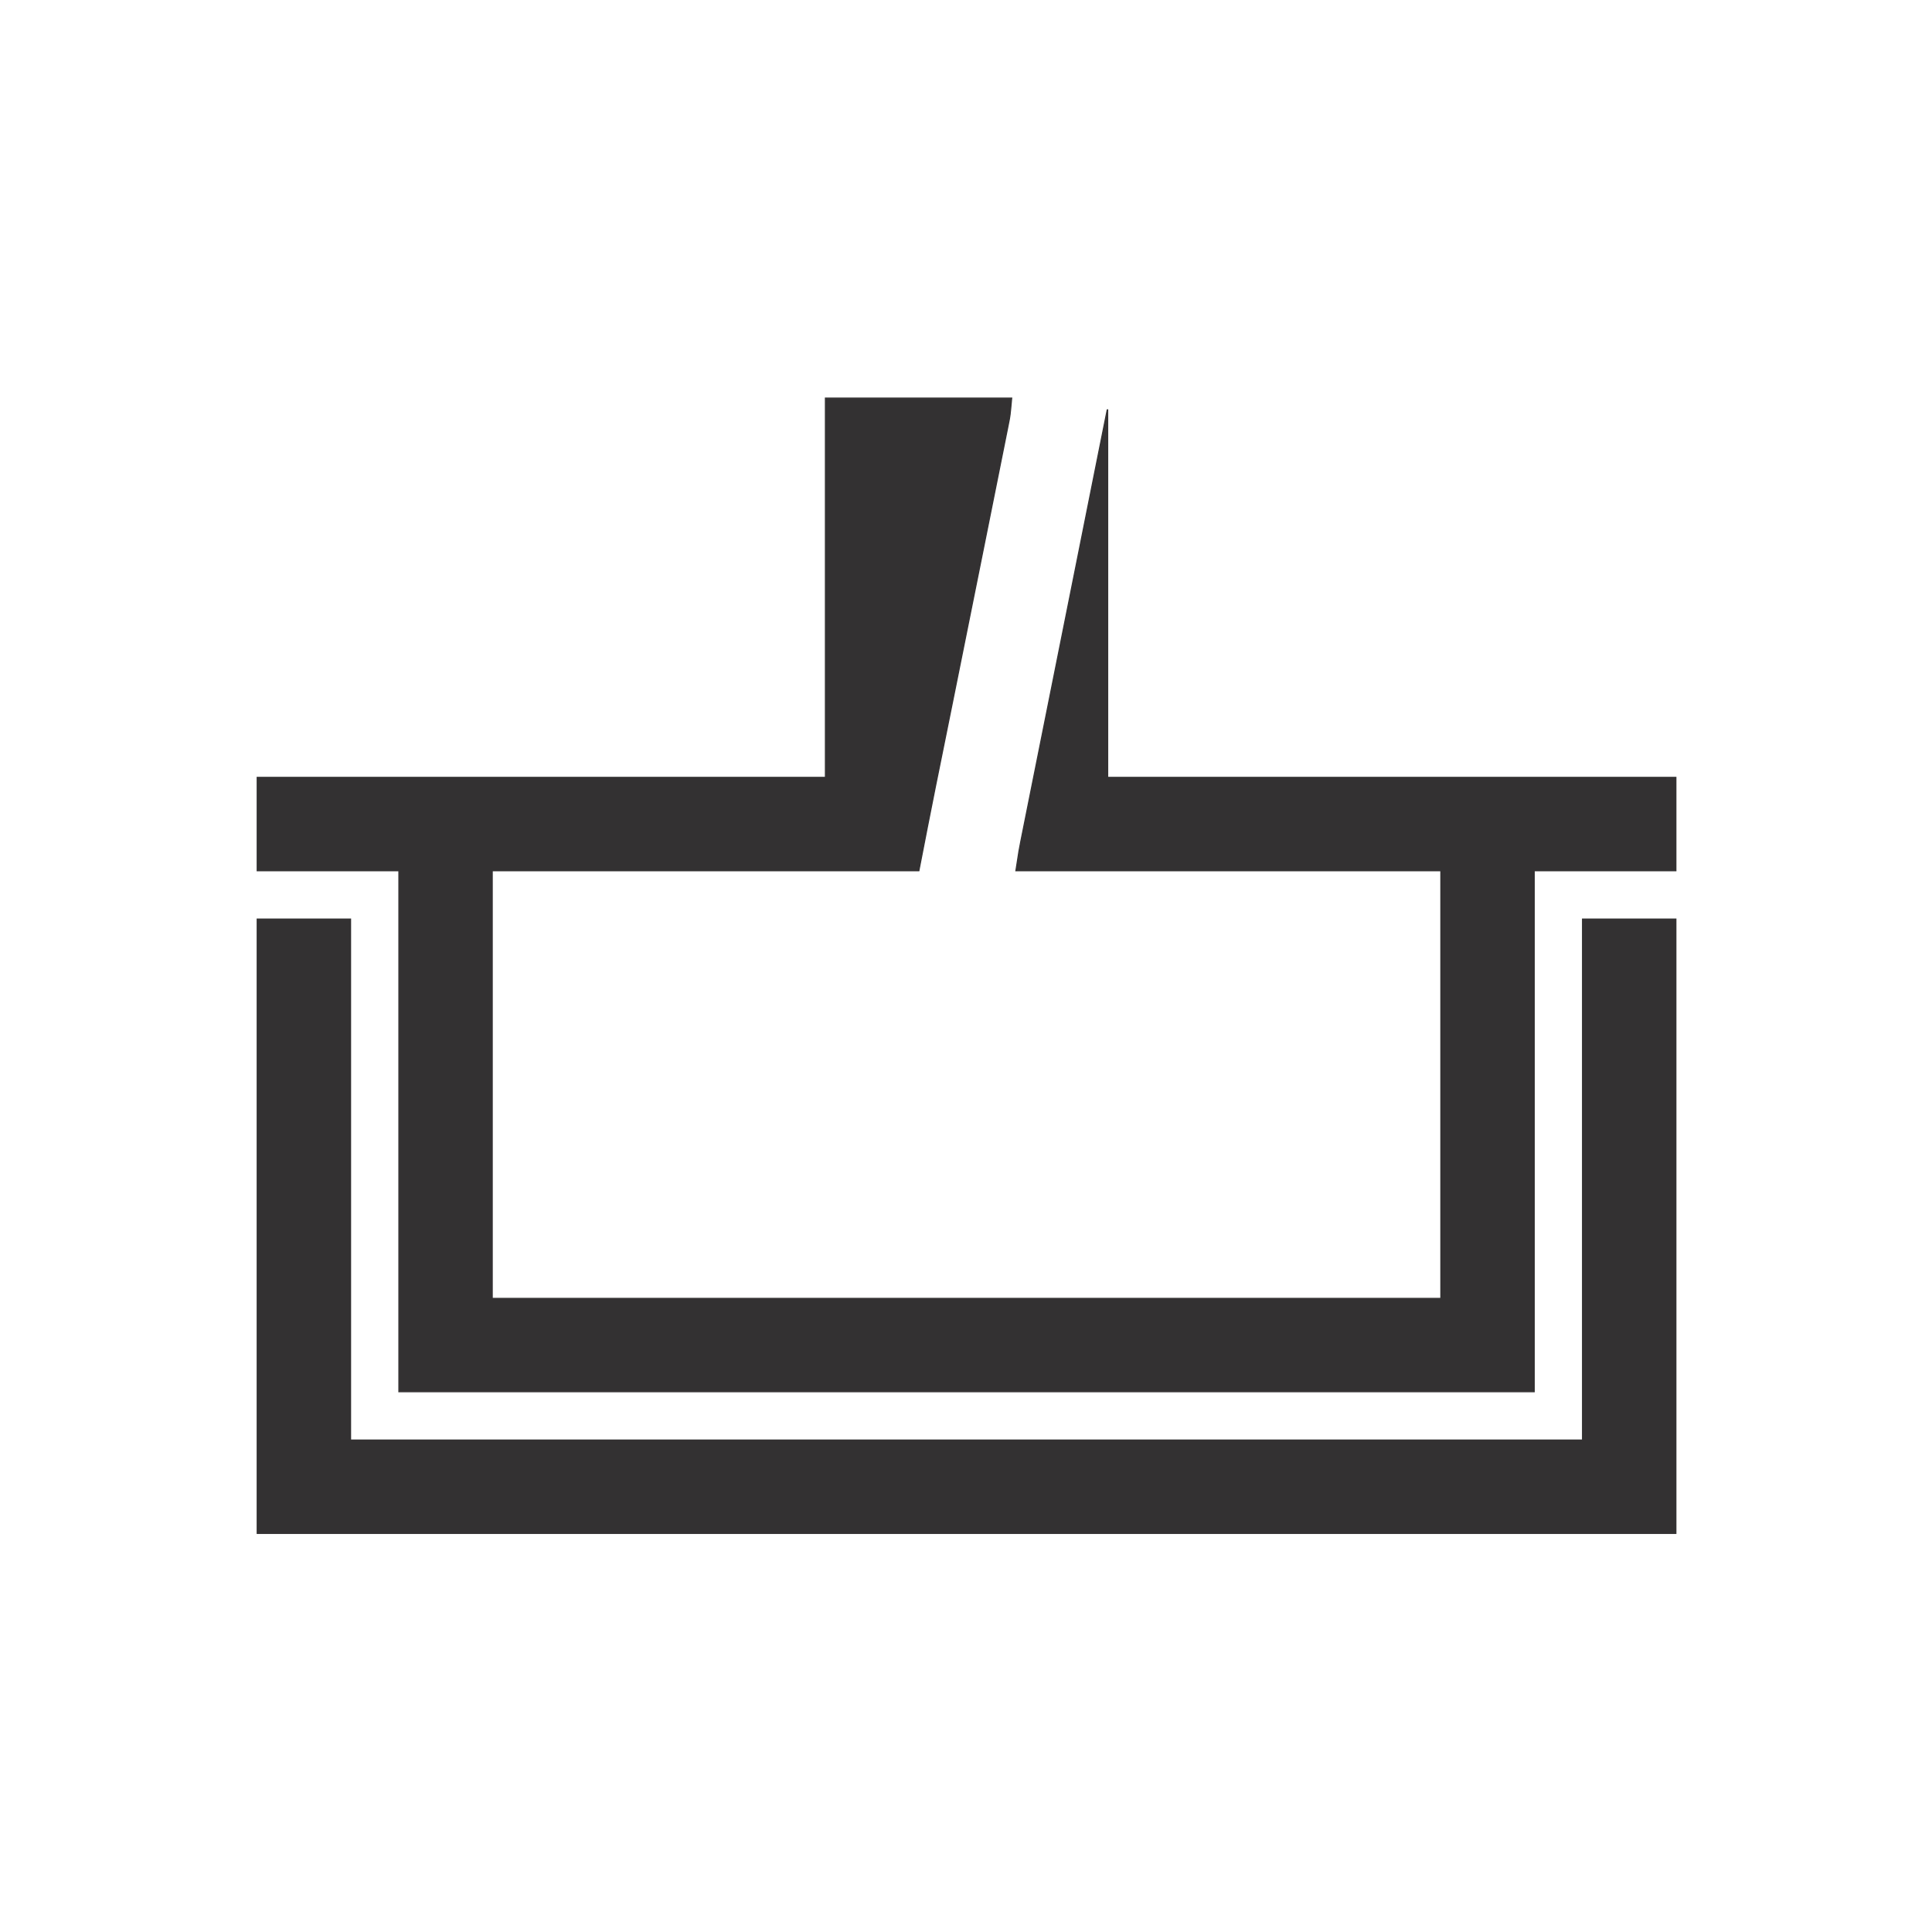
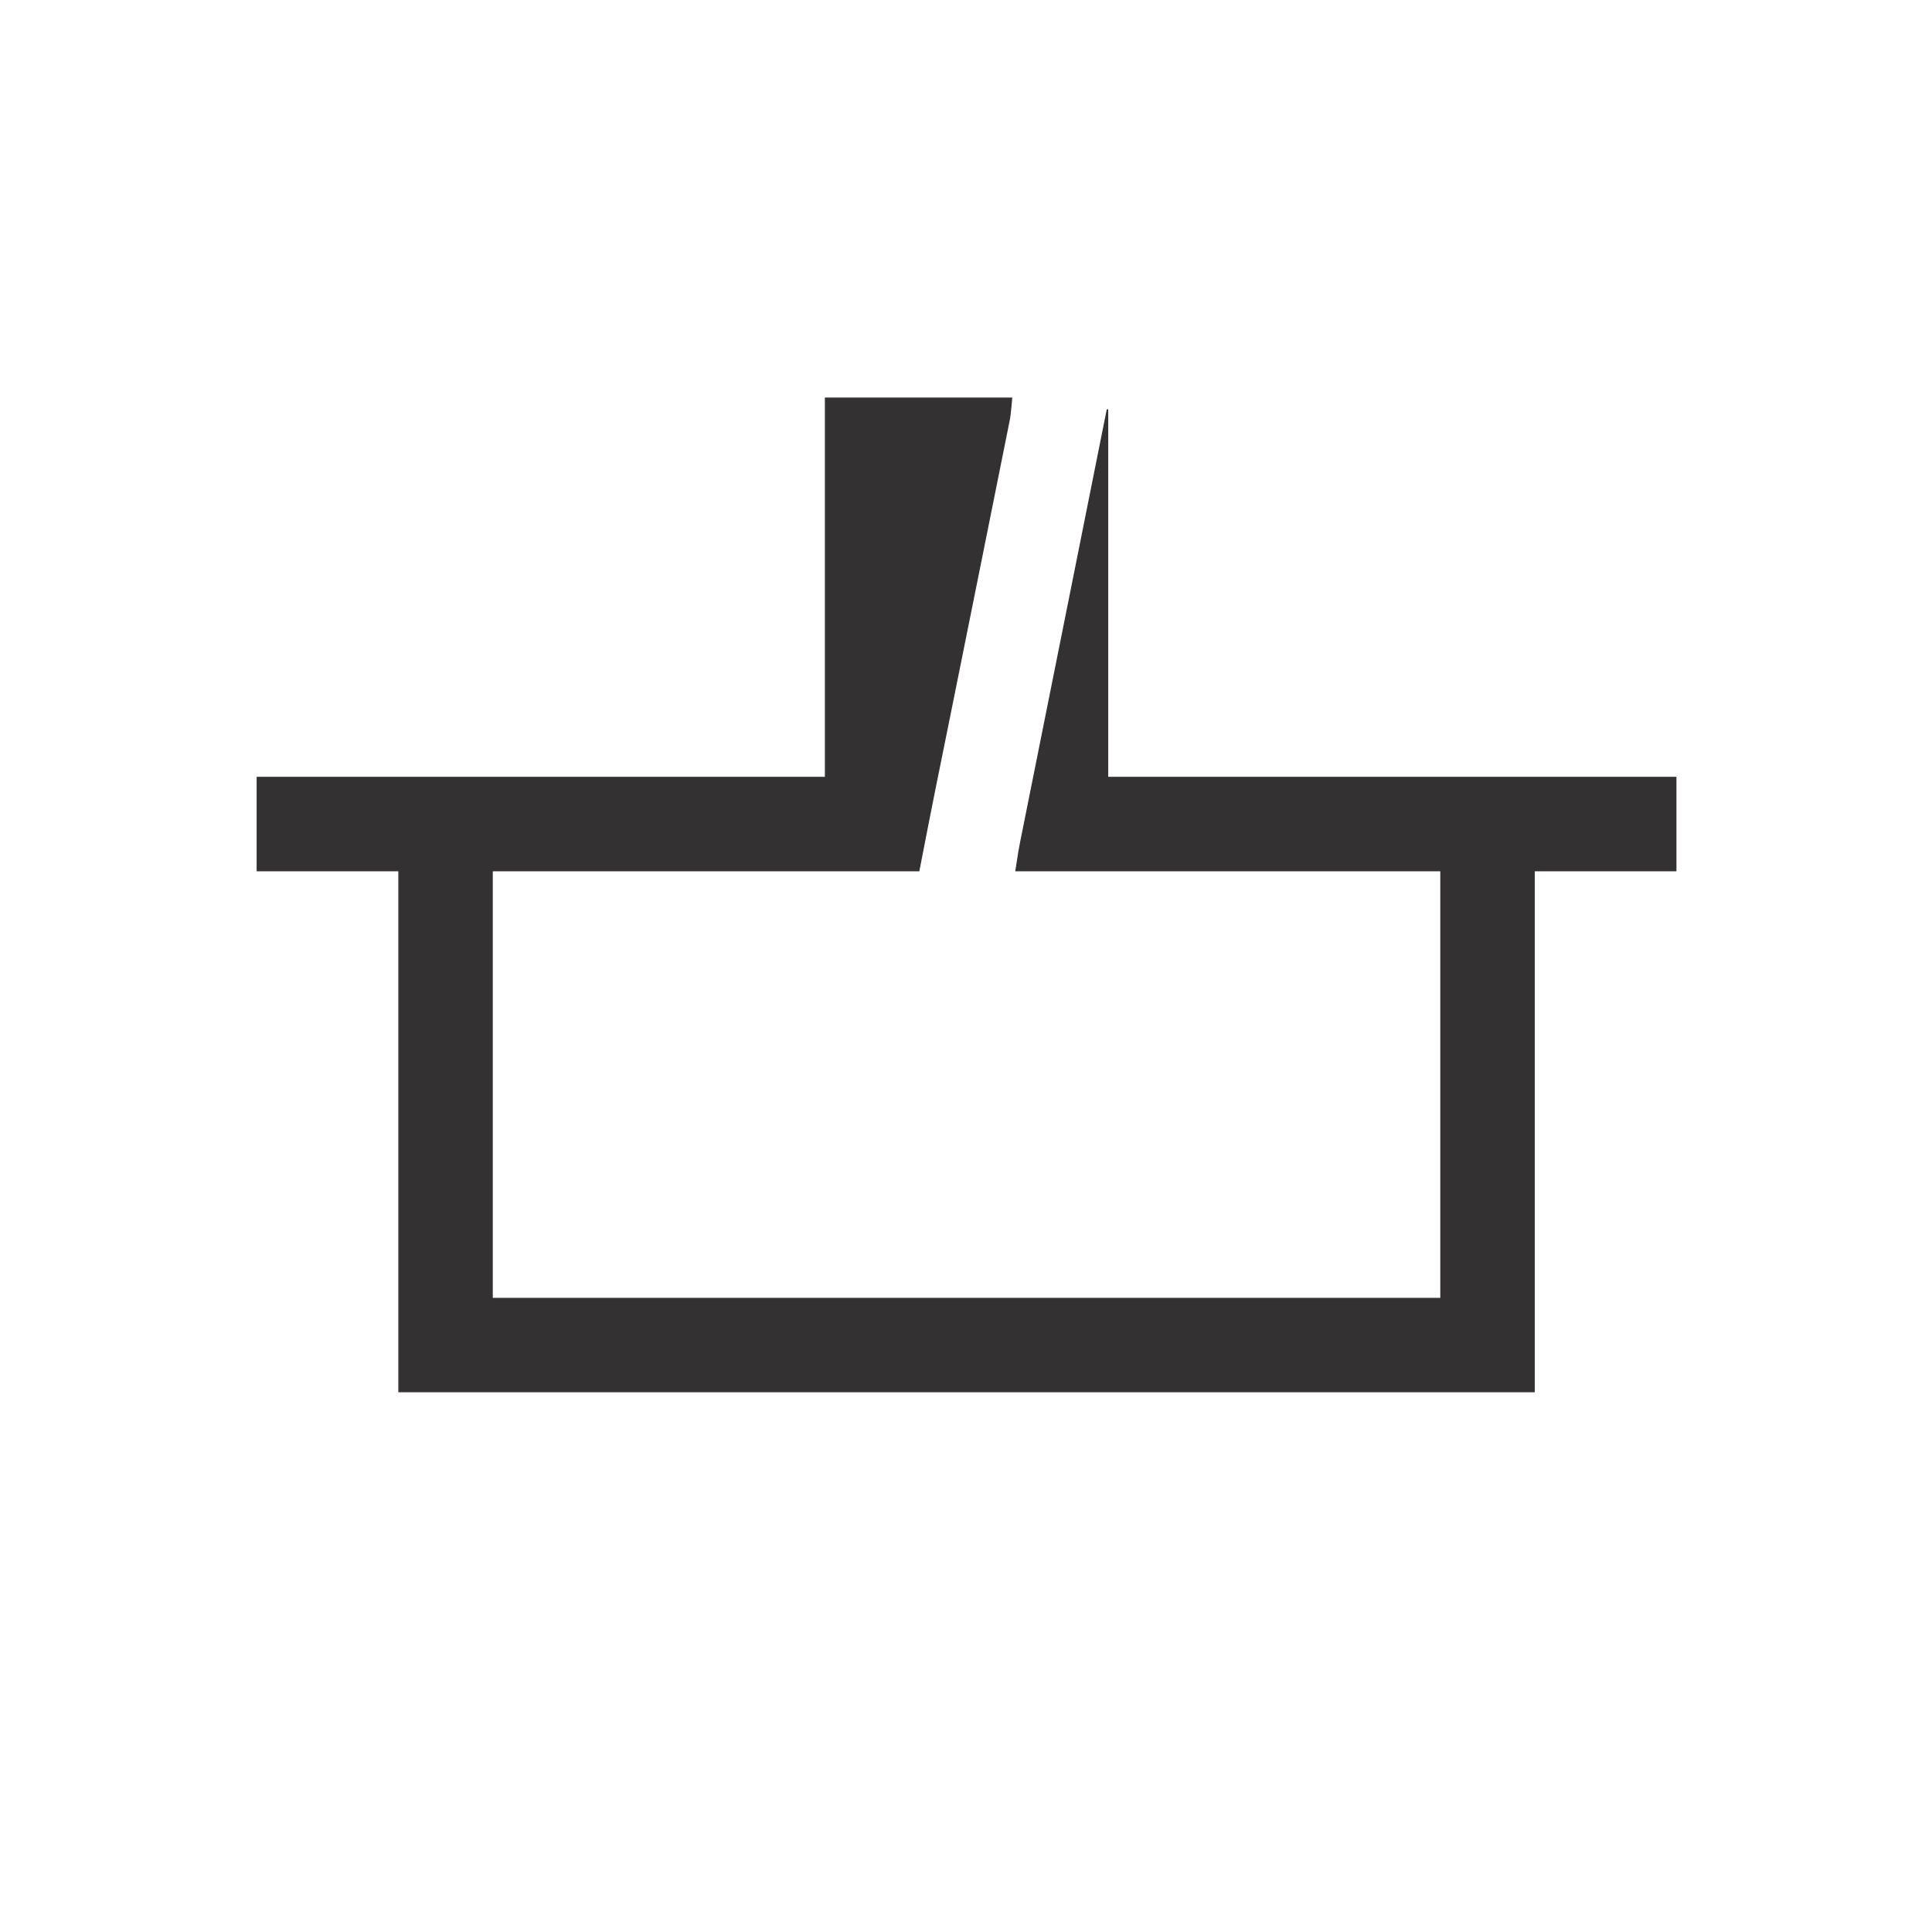
<svg xmlns="http://www.w3.org/2000/svg" width="1769" height="1769" viewBox="0 0 1769 1769" fill="none">
  <path d="M926.344 364.5C924.873 380.677 924.86 380.732 923.446 387.771V387.772C923.123 389.403 922.801 391.021 922.468 392.701C922.115 394.438 921.763 396.174 921.399 397.963V397.965C921.02 399.861 920.642 401.758 920.264 403.654C919.75 406.228 919.233 408.802 918.715 411.375L917.158 419.096C916.048 424.602 914.945 430.111 913.843 435.618C911.71 446.264 909.57 456.908 907.426 467.552C904.95 479.845 902.484 492.14 900.018 504.435C890.943 549.673 881.829 594.903 872.701 640.131C872.359 641.825 872.018 643.515 871.666 645.261C868.537 660.764 865.406 676.267 862.264 691.768C861.14 697.31 860.018 702.854 858.896 708.396L856.73 719.065C851.458 745.112 846.433 771.202 841.345 797.283H450.716V1188.82H1319.28V797.283H930.178C933.13 778.095 933.143 778.033 934.624 770.646V770.646C935.136 768.079 935.131 768.099 935.653 765.48C936.022 763.653 936.39 761.825 936.759 759.997V759.996C937.156 758.013 937.552 756.031 937.948 754.048C939.021 748.68 940.1 743.314 941.179 737.947C942.33 732.215 943.477 726.481 944.625 720.748C946.584 710.964 948.546 701.18 950.51 691.396C953.316 677.416 956.118 663.435 958.919 649.454C962.969 629.238 967.02 609.021 971.074 588.806C976.062 563.931 981.045 539.054 986.019 514.177C986.495 511.792 986.486 511.834 986.973 509.401C988.462 501.954 989.951 494.508 991.439 487.061C993.771 475.398 996.103 463.735 998.436 452.073C999.561 446.444 1000.69 440.815 1001.81 435.186C1002.24 433.035 1002.67 430.885 1003.1 428.734C1003.43 427.125 1003.42 427.145 1003.75 425.503C1005.44 417.071 1007.12 408.638 1008.81 400.206C1010.47 391.908 1012.13 383.609 1013.79 375.311H1014.23V711.797H1534.5V797.283H1404.77V1274.31H365.229V797.283H235.5V711.797H755.771V364.5H926.344Z" fill="#333132" stroke="#333132" />
-   <path d="M320.986 841.527V1318.55H1449.01V841.527H1534.5V1404.04H235.5V841.527H320.986Z" fill="#333132" stroke="#333132" />
</svg>